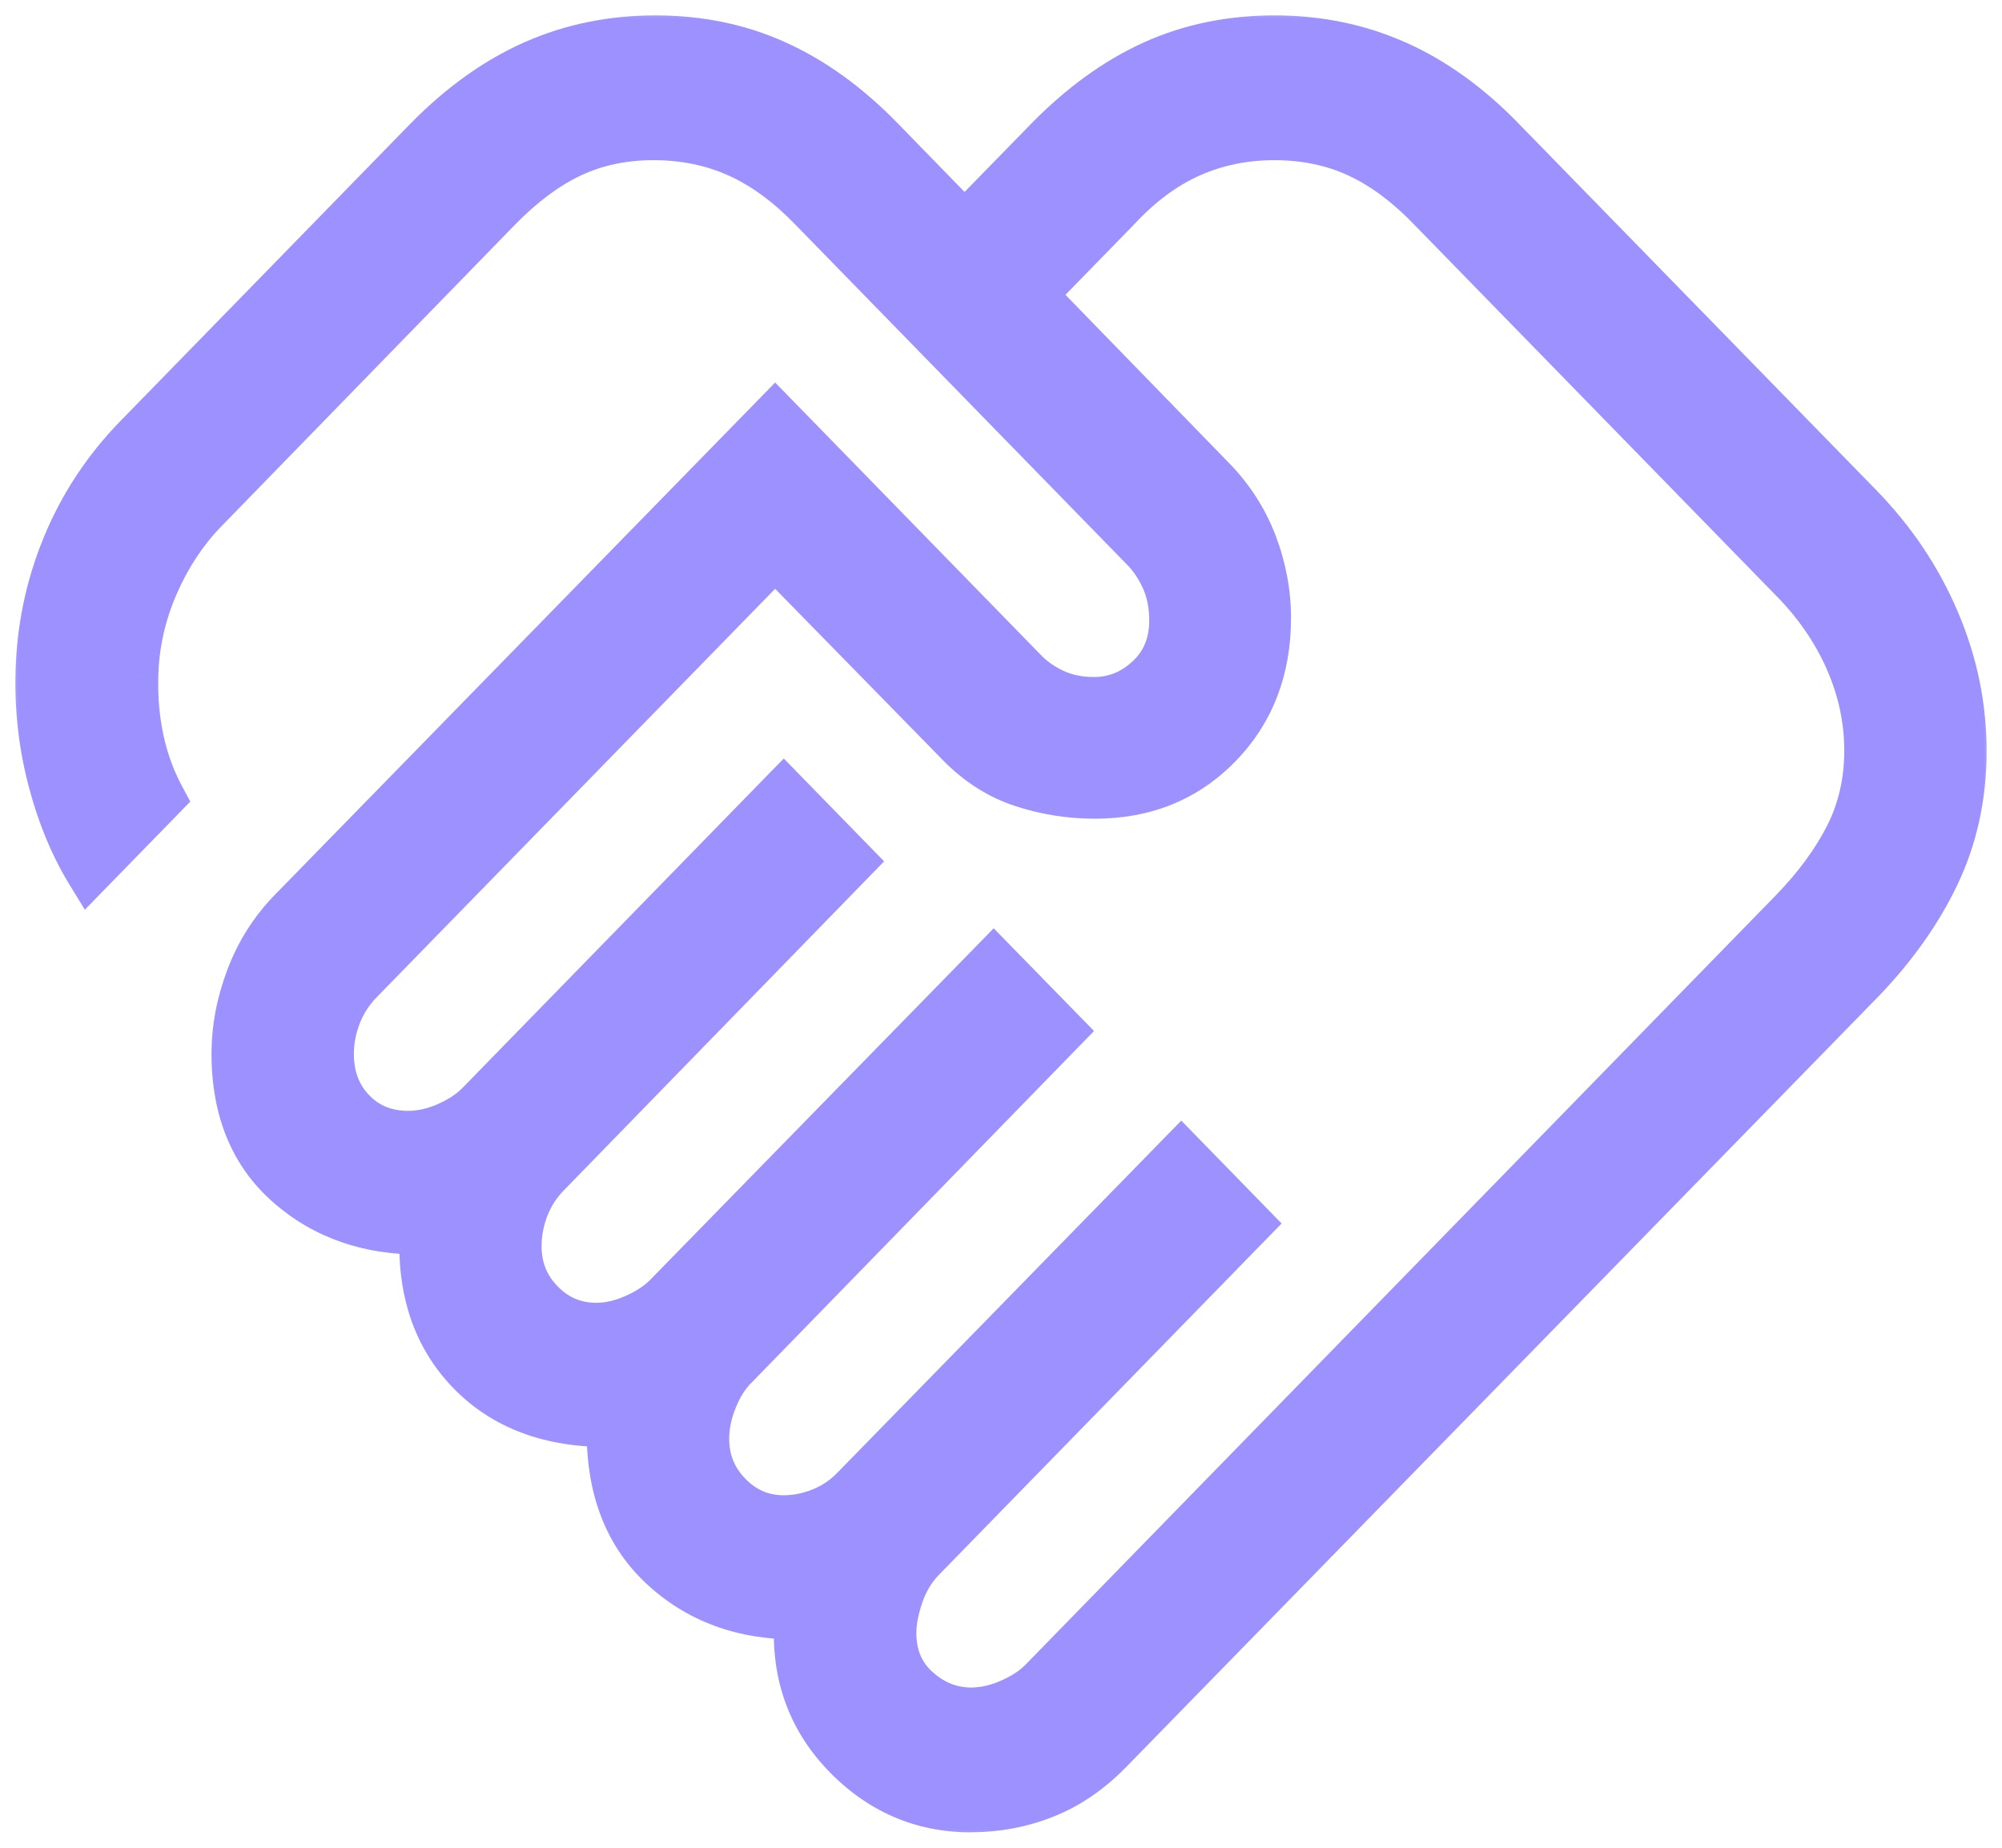
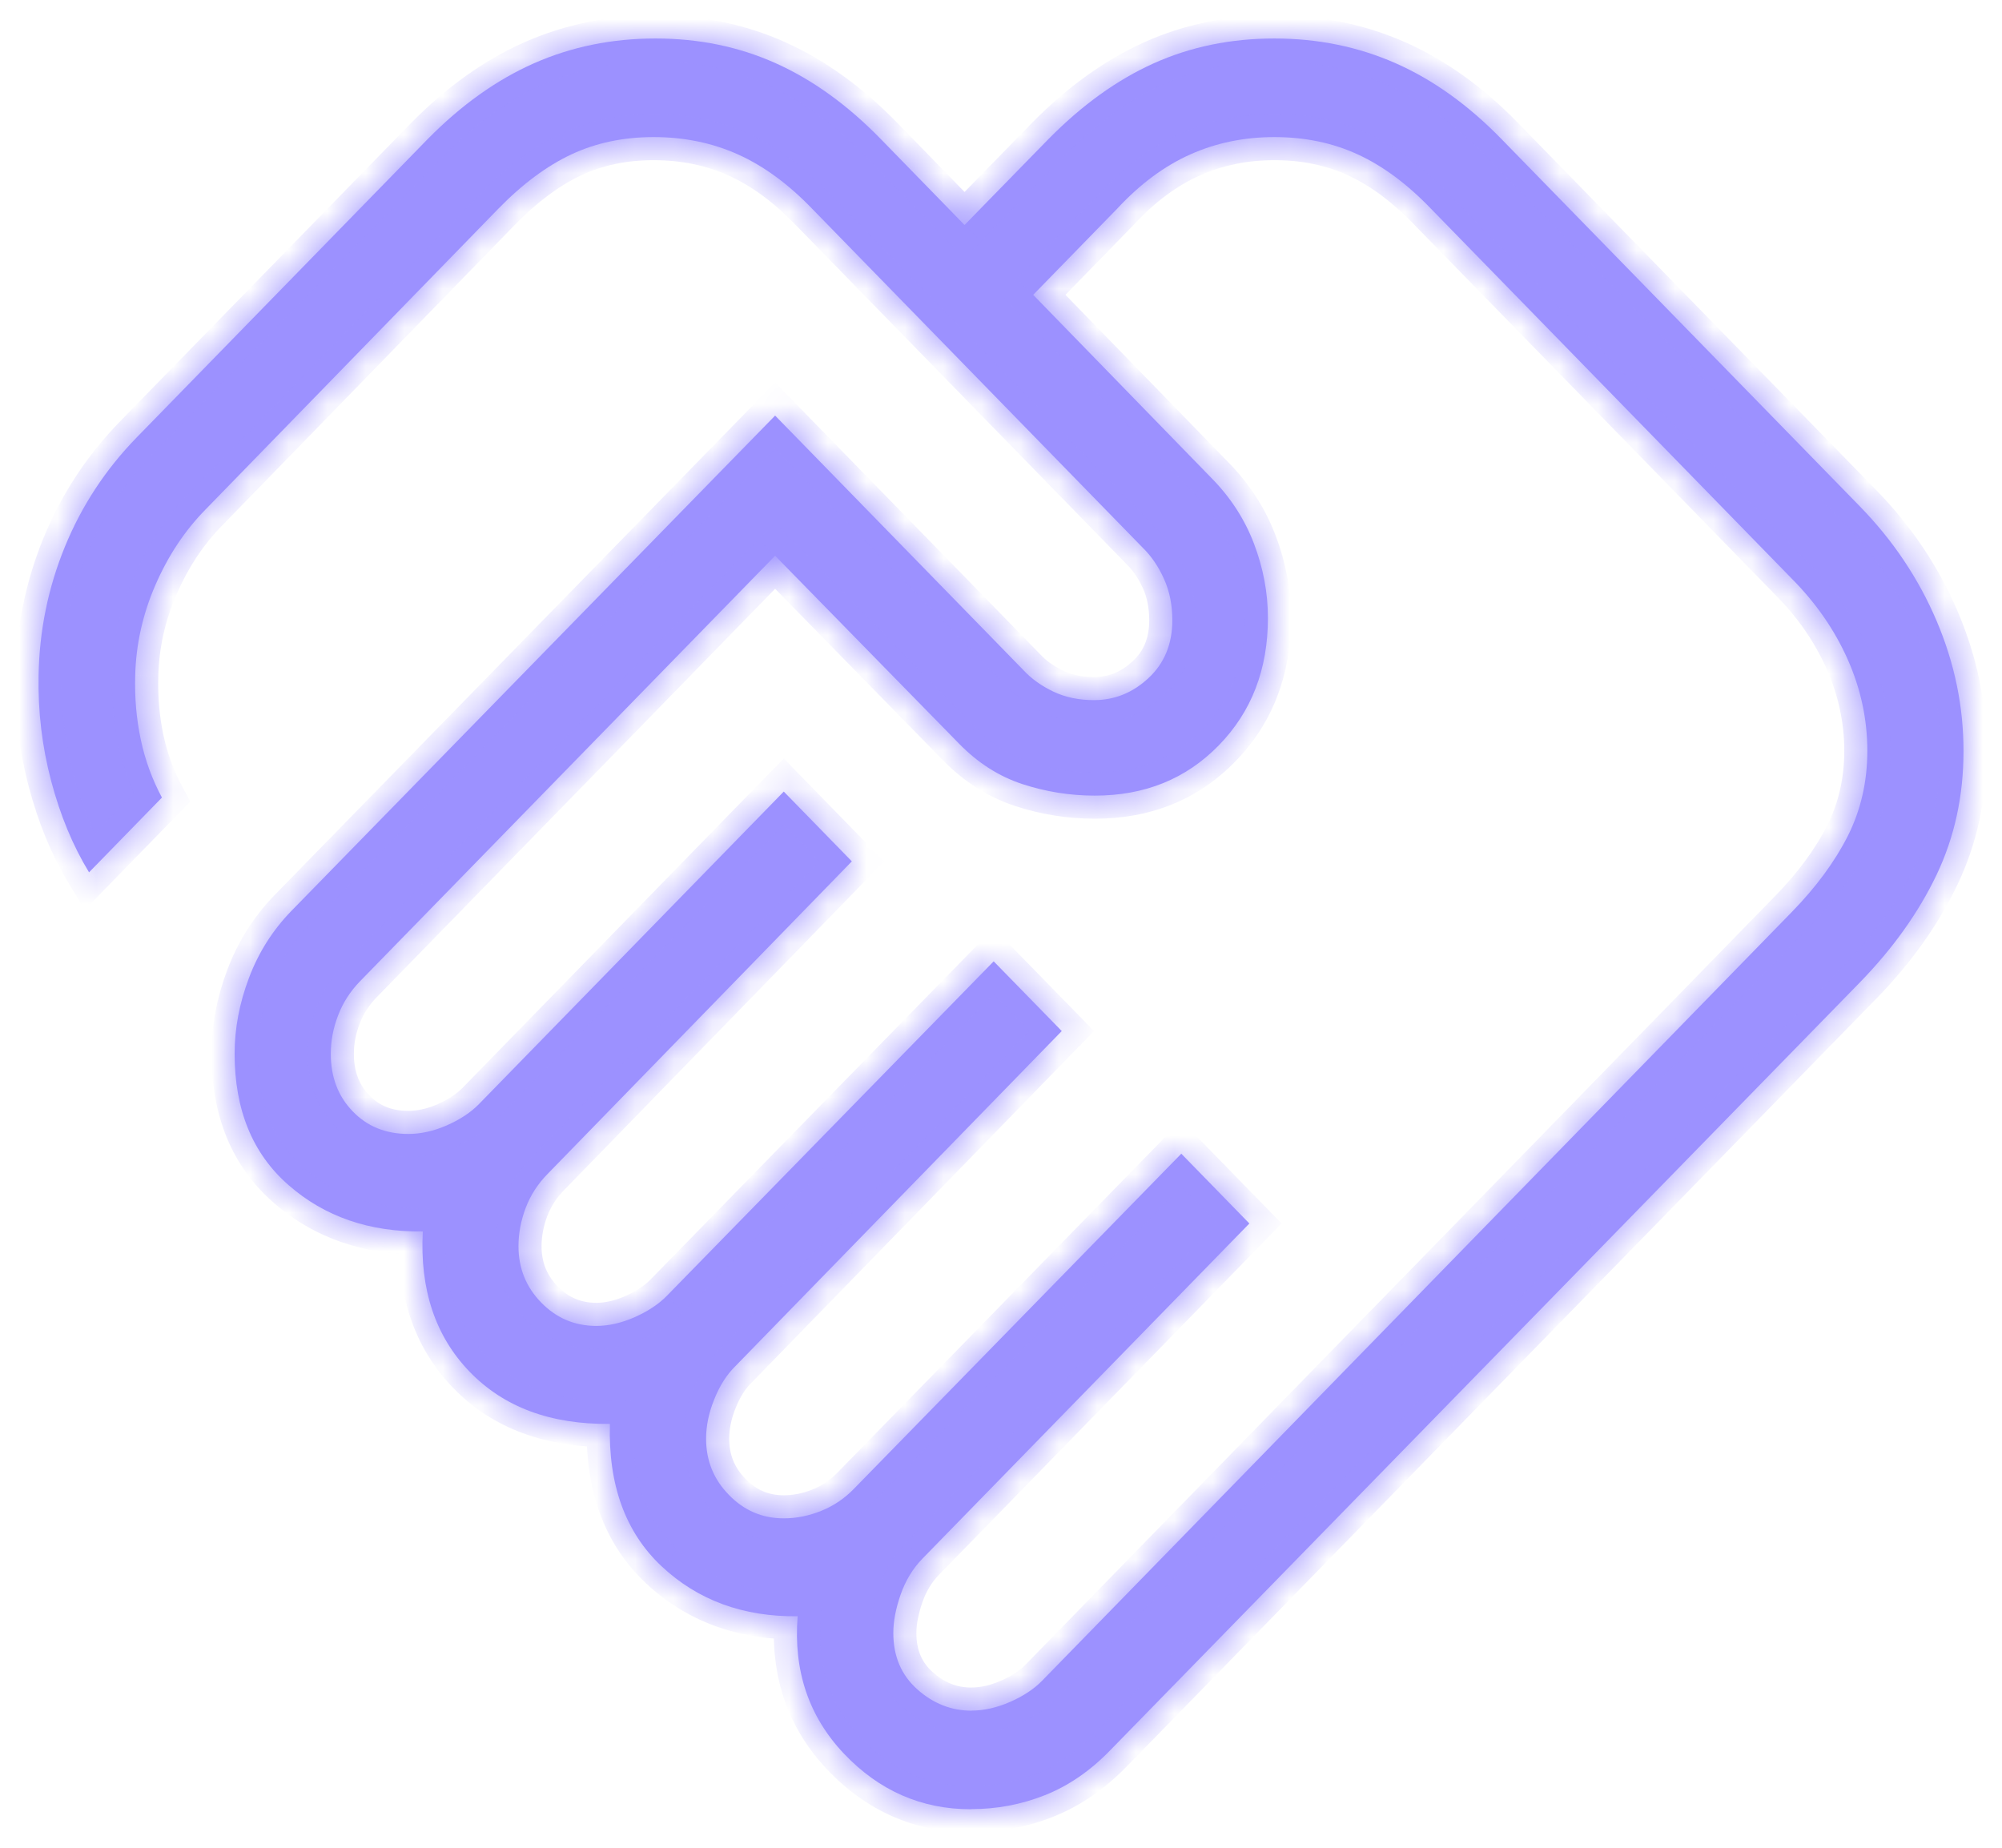
<svg xmlns="http://www.w3.org/2000/svg" width="52" height="48" viewBox="0 0 52 48" fill="none">
  <mask id="path-1-outside-1_725_1101" maskUnits="userSpaceOnUse" x="0" y="0" width="52" height="48" fill="black">
-     <rect fill="white" width="52" height="48" />
    <path d="M25.233 44.437C25.559 44.437 25.894 44.361 26.237 44.211C26.58 44.061 26.857 43.877 27.069 43.66L46.539 23.693C47.167 23.049 47.652 22.392 47.993 21.721C48.333 21.046 48.502 20.307 48.502 19.503C48.502 18.689 48.333 17.898 47.993 17.131C47.652 16.363 47.167 15.663 46.539 15.031L37.174 5.428C36.556 4.784 35.921 4.312 35.268 4.012C34.617 3.711 33.894 3.561 33.1 3.561C32.316 3.561 31.587 3.711 30.915 4.012C30.242 4.312 29.609 4.783 29.014 5.425L26.836 7.659L31.457 12.409C31.953 12.909 32.324 13.478 32.568 14.115C32.811 14.752 32.933 15.398 32.933 16.053C32.933 17.387 32.508 18.49 31.657 19.362C30.806 20.235 29.731 20.67 28.432 20.668C27.791 20.668 27.166 20.568 26.557 20.369C25.947 20.169 25.399 19.819 24.911 19.319L20.133 14.437L9.349 25.493C9.097 25.753 8.908 26.047 8.782 26.377C8.655 26.706 8.592 27.039 8.592 27.375C8.592 27.98 8.781 28.477 9.159 28.868C9.535 29.261 10.018 29.457 10.607 29.457C10.934 29.457 11.268 29.382 11.611 29.232C11.954 29.08 12.232 28.896 12.443 28.679L20.358 20.563L22.126 22.376L14.224 30.495C13.971 30.752 13.781 31.046 13.655 31.376C13.53 31.707 13.467 32.04 13.467 32.374C13.467 32.946 13.664 33.434 14.057 33.837C14.45 34.24 14.925 34.442 15.483 34.444C15.809 34.444 16.144 34.368 16.487 34.216C16.83 34.064 17.107 33.88 17.318 33.665L25.81 24.973L27.578 26.784L19.099 35.491C18.878 35.708 18.696 35.992 18.555 36.344C18.411 36.696 18.34 37.039 18.34 37.373C18.34 37.944 18.537 38.43 18.932 38.833C19.325 39.239 19.8 39.443 20.358 39.443C20.684 39.443 21.009 39.378 21.332 39.248C21.655 39.118 21.941 38.924 22.191 38.664L30.683 29.97L32.451 31.783L23.959 40.49C23.708 40.749 23.519 41.061 23.392 41.425C23.266 41.788 23.203 42.12 23.203 42.421C23.203 43.025 23.41 43.513 23.824 43.883C24.239 44.254 24.709 44.439 25.233 44.439M25.218 47C23.934 47 22.835 46.519 21.921 45.556C21.007 44.591 20.606 43.401 20.718 41.986C19.302 42.003 18.124 41.57 17.183 40.687C16.243 39.803 15.796 38.57 15.842 36.989C14.3 37.006 13.085 36.554 12.196 35.632C11.307 34.71 10.902 33.496 10.982 31.99C9.593 32.007 8.431 31.606 7.496 30.787C6.561 29.971 6.094 28.833 6.094 27.375C6.094 26.718 6.218 26.061 6.467 25.403C6.715 24.744 7.081 24.166 7.565 23.667L20.133 10.796L26.582 17.408C26.793 17.635 27.055 17.822 27.366 17.969C27.677 18.116 28.028 18.188 28.417 18.187C28.952 18.187 29.424 17.995 29.833 17.613C30.243 17.23 30.449 16.732 30.45 16.117C30.45 15.718 30.379 15.359 30.235 15.042C30.092 14.723 29.911 14.454 29.691 14.238L21.1 5.428C20.48 4.784 19.837 4.312 19.169 4.012C18.501 3.711 17.77 3.561 16.976 3.561C16.192 3.561 15.479 3.711 14.838 4.012C14.199 4.312 13.565 4.784 12.938 5.428L5.335 13.239C4.799 13.785 4.366 14.438 4.036 15.198C3.707 15.956 3.532 16.739 3.512 17.546C3.495 18.125 3.544 18.681 3.657 19.214C3.77 19.746 3.953 20.248 4.206 20.719L2.313 22.661C1.894 21.974 1.566 21.184 1.329 20.289C1.093 19.395 0.984 18.481 1.002 17.549C1.022 16.385 1.249 15.271 1.684 14.207C2.118 13.143 2.741 12.195 3.552 11.362L11.107 3.615C11.978 2.73 12.899 2.073 13.872 1.643C14.844 1.214 15.896 1 17.026 1C18.157 1 19.199 1.215 20.153 1.645C21.109 2.074 22.018 2.73 22.88 3.615L25.053 5.845L27.231 3.615C28.102 2.73 29.015 2.073 29.971 1.643C30.927 1.214 31.97 1 33.1 1C34.231 1 35.282 1.215 36.255 1.645C37.225 2.074 38.141 2.73 39.002 3.615L48.308 13.154C49.169 14.037 49.833 15.028 50.301 16.128C50.769 17.227 51.002 18.357 51 19.516C51 20.677 50.767 21.746 50.301 22.725C49.834 23.703 49.17 24.635 48.308 25.521L28.834 45.471C28.317 46.004 27.752 46.391 27.141 46.634C26.532 46.876 25.891 46.997 25.218 46.997" />
  </mask>
  <path d="M25.233 44.437C25.559 44.437 25.894 44.361 26.237 44.211C26.58 44.061 26.857 43.877 27.069 43.66L46.539 23.693C47.167 23.049 47.652 22.392 47.993 21.721C48.333 21.046 48.502 20.307 48.502 19.503C48.502 18.689 48.333 17.898 47.993 17.131C47.652 16.363 47.167 15.663 46.539 15.031L37.174 5.428C36.556 4.784 35.921 4.312 35.268 4.012C34.617 3.711 33.894 3.561 33.1 3.561C32.316 3.561 31.587 3.711 30.915 4.012C30.242 4.312 29.609 4.783 29.014 5.425L26.836 7.659L31.457 12.409C31.953 12.909 32.324 13.478 32.568 14.115C32.811 14.752 32.933 15.398 32.933 16.053C32.933 17.387 32.508 18.49 31.657 19.362C30.806 20.235 29.731 20.67 28.432 20.668C27.791 20.668 27.166 20.568 26.557 20.369C25.947 20.169 25.399 19.819 24.911 19.319L20.133 14.437L9.349 25.493C9.097 25.753 8.908 26.047 8.782 26.377C8.655 26.706 8.592 27.039 8.592 27.375C8.592 27.98 8.781 28.477 9.159 28.868C9.535 29.261 10.018 29.457 10.607 29.457C10.934 29.457 11.268 29.382 11.611 29.232C11.954 29.08 12.232 28.896 12.443 28.679L20.358 20.563L22.126 22.376L14.224 30.495C13.971 30.752 13.781 31.046 13.655 31.376C13.53 31.707 13.467 32.04 13.467 32.374C13.467 32.946 13.664 33.434 14.057 33.837C14.45 34.24 14.925 34.442 15.483 34.444C15.809 34.444 16.144 34.368 16.487 34.216C16.83 34.064 17.107 33.88 17.318 33.665L25.81 24.973L27.578 26.784L19.099 35.491C18.878 35.708 18.696 35.992 18.555 36.344C18.411 36.696 18.34 37.039 18.34 37.373C18.34 37.944 18.537 38.43 18.932 38.833C19.325 39.239 19.8 39.443 20.358 39.443C20.684 39.443 21.009 39.378 21.332 39.248C21.655 39.118 21.941 38.924 22.191 38.664L30.683 29.97L32.451 31.783L23.959 40.49C23.708 40.749 23.519 41.061 23.392 41.425C23.266 41.788 23.203 42.12 23.203 42.421C23.203 43.025 23.41 43.513 23.824 43.883C24.239 44.254 24.709 44.439 25.233 44.439M25.218 47C23.934 47 22.835 46.519 21.921 45.556C21.007 44.591 20.606 43.401 20.718 41.986C19.302 42.003 18.124 41.57 17.183 40.687C16.243 39.803 15.796 38.57 15.842 36.989C14.3 37.006 13.085 36.554 12.196 35.632C11.307 34.71 10.902 33.496 10.982 31.99C9.593 32.007 8.431 31.606 7.496 30.787C6.561 29.971 6.094 28.833 6.094 27.375C6.094 26.718 6.218 26.061 6.467 25.403C6.715 24.744 7.081 24.166 7.565 23.667L20.133 10.796L26.582 17.408C26.793 17.635 27.055 17.822 27.366 17.969C27.677 18.116 28.028 18.188 28.417 18.187C28.952 18.187 29.424 17.995 29.833 17.613C30.243 17.23 30.449 16.732 30.45 16.117C30.45 15.718 30.379 15.359 30.235 15.042C30.092 14.723 29.911 14.454 29.691 14.238L21.1 5.428C20.48 4.784 19.837 4.312 19.169 4.012C18.501 3.711 17.77 3.561 16.976 3.561C16.192 3.561 15.479 3.711 14.838 4.012C14.199 4.312 13.565 4.784 12.938 5.428L5.335 13.239C4.799 13.785 4.366 14.438 4.036 15.198C3.707 15.956 3.532 16.739 3.512 17.546C3.495 18.125 3.544 18.681 3.657 19.214C3.77 19.746 3.953 20.248 4.206 20.719L2.313 22.661C1.894 21.974 1.566 21.184 1.329 20.289C1.093 19.395 0.984 18.481 1.002 17.549C1.022 16.385 1.249 15.271 1.684 14.207C2.118 13.143 2.741 12.195 3.552 11.362L11.107 3.615C11.978 2.73 12.899 2.073 13.872 1.643C14.844 1.214 15.896 1 17.026 1C18.157 1 19.199 1.215 20.153 1.645C21.109 2.074 22.018 2.73 22.88 3.615L25.053 5.845L27.231 3.615C28.102 2.73 29.015 2.073 29.971 1.643C30.927 1.214 31.97 1 33.1 1C34.231 1 35.282 1.215 36.255 1.645C37.225 2.074 38.141 2.73 39.002 3.615L48.308 13.154C49.169 14.037 49.833 15.028 50.301 16.128C50.769 17.227 51.002 18.357 51 19.516C51 20.677 50.767 21.746 50.301 22.725C49.834 23.703 49.17 24.635 48.308 25.521L28.834 45.471C28.317 46.004 27.752 46.391 27.141 46.634C26.532 46.876 25.891 46.997 25.218 46.997" fill="#9C91FF" />
  <path d="M27.069 43.66L27.498 44.079L27.498 44.079L27.069 43.66ZM46.539 23.693L46.11 23.274L46.11 23.274L46.539 23.693ZM47.993 21.721L48.528 21.993L48.529 21.991L47.993 21.721ZM47.993 17.131L48.541 16.888L48.541 16.888L47.993 17.131ZM46.539 15.031L46.11 15.45L46.114 15.454L46.539 15.031ZM37.174 5.428L36.741 5.843L36.744 5.847L37.174 5.428ZM35.268 4.012L35.017 4.556L35.017 4.557L35.268 4.012ZM29.014 5.425L29.444 5.844L29.449 5.839L29.454 5.833L29.014 5.425ZM26.836 7.659L26.407 7.24L25.999 7.658L26.406 8.077L26.836 7.659ZM31.457 12.409L31.027 12.827L31.031 12.832L31.457 12.409ZM32.568 14.115L33.129 13.901L33.128 13.899L32.568 14.115ZM28.432 20.668L28.433 20.068H28.432V20.668ZM24.911 19.319L25.34 18.9L25.34 18.899L24.911 19.319ZM20.133 14.437L20.562 14.018L20.132 13.579L19.703 14.018L20.133 14.437ZM9.349 25.493L8.919 25.074L8.918 25.076L9.349 25.493ZM8.592 27.375H9.192H8.592ZM9.159 28.868L9.592 28.453L9.59 28.451L9.159 28.868ZM11.611 29.232L11.852 29.782L11.854 29.781L11.611 29.232ZM12.443 28.679L12.014 28.26L12.443 28.679ZM20.358 20.563L20.787 20.144L20.358 19.704L19.928 20.144L20.358 20.563ZM22.126 22.376L22.556 22.795L22.964 22.376L22.556 21.957L22.126 22.376ZM14.224 30.495L14.652 30.915L14.654 30.913L14.224 30.495ZM13.655 31.376L13.094 31.16L13.093 31.164L13.655 31.376ZM15.483 34.444L15.481 35.044H15.483V34.444ZM17.318 33.665L17.746 34.086L17.747 34.084L17.318 33.665ZM25.81 24.973L26.239 24.554L25.81 24.114L25.381 24.554L25.81 24.973ZM27.578 26.784L28.008 27.202L28.416 26.783L28.007 26.364L27.578 26.784ZM19.099 35.491L19.519 35.92L19.524 35.915L19.529 35.91L19.099 35.491ZM18.555 36.344L19.11 36.57L19.111 36.568L18.555 36.344ZM18.932 38.833L19.363 38.416L19.36 38.413L18.932 38.833ZM22.191 38.664L21.762 38.245L21.759 38.248L22.191 38.664ZM30.683 29.97L31.112 29.551L30.683 29.111L30.253 29.55L30.683 29.97ZM32.451 31.783L32.88 32.202L33.289 31.783L32.88 31.364L32.451 31.783ZM23.959 40.49L23.53 40.071L23.528 40.072L23.959 40.49ZM21.921 45.556L21.486 45.968L21.486 45.969L21.921 45.556ZM20.718 41.986L21.316 42.033L21.367 41.378L20.71 41.386L20.718 41.986ZM17.183 40.687L16.773 41.124L16.773 41.125L17.183 40.687ZM15.842 36.989L16.442 37.007L16.46 36.382L15.836 36.389L15.842 36.989ZM10.982 31.99L11.581 32.022L11.615 31.382L10.975 31.39L10.982 31.99ZM7.496 30.787L7.891 30.335L7.89 30.335L7.496 30.787ZM6.467 25.403L7.028 25.615L7.028 25.615L6.467 25.403ZM7.565 23.667L7.136 23.248L7.135 23.249L7.565 23.667ZM20.133 10.796L20.563 10.377L20.133 9.937L19.704 10.377L20.133 10.796ZM26.582 17.408L27.021 16.999L27.011 16.989L26.582 17.408ZM28.417 18.187V17.587L28.415 17.587L28.417 18.187ZM30.45 16.117L31.05 16.119V16.117H30.45ZM30.235 15.042L29.688 15.287L29.689 15.288L30.235 15.042ZM29.691 14.238L29.262 14.657L29.27 14.665L29.691 14.238ZM21.1 5.428L20.667 5.844L20.67 5.847L21.1 5.428ZM14.838 4.012L14.584 3.468L14.583 3.469L14.838 4.012ZM12.938 5.428L12.508 5.009L12.508 5.009L12.938 5.428ZM5.335 13.239L5.763 13.659L5.765 13.657L5.335 13.239ZM4.036 15.198L4.587 15.437L4.587 15.437L4.036 15.198ZM3.512 17.546L4.112 17.564L4.112 17.561L3.512 17.546ZM4.206 20.719L4.636 21.138L4.943 20.823L4.735 20.436L4.206 20.719ZM2.313 22.661L1.801 22.974L2.204 23.632L2.743 23.079L2.313 22.661ZM1.002 17.549L1.602 17.561L1.602 17.559L1.002 17.549ZM3.552 11.362L3.122 10.943L3.122 10.943L3.552 11.362ZM11.107 3.615L10.679 3.194L10.677 3.196L11.107 3.615ZM13.872 1.643L13.63 1.094L13.629 1.094L13.872 1.643ZM20.153 1.645L19.906 2.192L19.907 2.193L20.153 1.645ZM22.88 3.615L23.31 3.196L23.31 3.196L22.88 3.615ZM25.053 5.845L24.623 6.264L25.053 6.705L25.483 6.264L25.053 5.845ZM27.231 3.615L26.803 3.194L26.802 3.196L27.231 3.615ZM29.971 1.643L29.725 1.095L29.724 1.096L29.971 1.643ZM36.255 1.645L36.012 2.194L36.012 2.194L36.255 1.645ZM39.002 3.615L38.572 4.033L38.572 4.034L39.002 3.615ZM48.308 13.154L48.737 12.735L48.737 12.735L48.308 13.154ZM51 19.516L50.4 19.515V19.516H51ZM48.308 25.521L48.737 25.94L48.738 25.94L48.308 25.521ZM28.834 45.471L28.405 45.052L28.404 45.053L28.834 45.471ZM27.141 46.634L26.92 46.076L26.919 46.076L27.141 46.634ZM25.233 45.036C25.654 45.036 26.07 44.939 26.478 44.761L25.996 43.661C25.718 43.783 25.465 43.837 25.233 43.837V45.036ZM26.478 44.761C26.875 44.587 27.222 44.363 27.498 44.079L26.639 43.242C26.493 43.392 26.285 43.535 25.996 43.661L26.478 44.761ZM27.498 44.079L46.969 24.112L46.11 23.274L26.639 43.242L27.498 44.079ZM46.969 24.112C47.631 23.433 48.154 22.727 48.528 21.993L47.458 21.449C47.149 22.056 46.703 22.665 46.11 23.274L46.969 24.112ZM48.529 21.991C48.913 21.227 49.102 20.395 49.102 19.503H47.903C47.903 20.22 47.752 20.866 47.457 21.451L48.529 21.991ZM49.102 19.503C49.102 18.602 48.914 17.729 48.541 16.888L47.444 17.375C47.751 18.067 47.903 18.775 47.903 19.503H49.102ZM48.541 16.888C48.169 16.049 47.641 15.289 46.965 14.609L46.114 15.454C46.693 16.037 47.135 16.677 47.445 17.375L48.541 16.888ZM46.969 14.613L37.603 5.009L36.744 5.847L46.11 15.45L46.969 14.613ZM37.607 5.012C36.949 4.327 36.254 3.805 35.519 3.467L35.017 4.557C35.587 4.819 36.163 5.241 36.741 5.843L37.607 5.012ZM35.52 3.467C34.782 3.126 33.972 2.961 33.1 2.961V4.161C33.817 4.161 34.453 4.296 35.017 4.556L35.52 3.467ZM33.1 2.961C32.237 2.961 31.425 3.127 30.67 3.464L31.16 4.56C31.75 4.296 32.395 4.161 33.1 4.161V2.961ZM30.67 3.464C29.911 3.803 29.213 4.327 28.574 5.018L29.454 5.833C30.004 5.24 30.573 4.821 31.16 4.56L30.67 3.464ZM28.585 5.006L26.407 7.24L27.266 8.077L29.444 5.844L28.585 5.006ZM26.406 8.077L31.027 12.827L31.887 11.991L27.267 7.24L26.406 8.077ZM31.031 12.832C31.47 13.275 31.794 13.773 32.008 14.33L33.128 13.899C32.853 13.182 32.436 12.544 31.883 11.987L31.031 12.832ZM32.008 14.329C32.226 14.9 32.333 15.474 32.333 16.053H33.533C33.533 15.322 33.397 14.603 33.129 13.901L32.008 14.329ZM32.333 16.053C32.333 17.246 31.958 18.194 31.227 18.943L32.086 19.781C33.057 18.785 33.533 17.527 33.533 16.053H32.333ZM31.227 18.943C30.497 19.691 29.582 20.07 28.433 20.068L28.431 21.268C29.88 21.27 31.114 20.778 32.086 19.781L31.227 18.943ZM28.432 20.068C27.855 20.068 27.293 19.978 26.744 19.798L26.37 20.939C27.04 21.158 27.728 21.268 28.432 21.268V20.068ZM26.744 19.798C26.234 19.631 25.767 19.337 25.34 18.9L24.481 19.738C25.03 20.301 25.66 20.706 26.37 20.939L26.744 19.798ZM25.34 18.899L20.562 14.018L19.704 14.857L24.482 19.738L25.34 18.899ZM19.703 14.018L8.919 25.074L9.778 25.912L20.562 14.856L19.703 14.018ZM8.918 25.076C8.611 25.392 8.378 25.755 8.222 26.162L9.342 26.592C9.439 26.34 9.583 26.113 9.78 25.91L8.918 25.076ZM8.222 26.162C8.07 26.556 7.992 26.962 7.992 27.375H9.192C9.192 27.116 9.24 26.856 9.342 26.592L8.222 26.162ZM7.992 27.375C7.992 28.116 8.229 28.77 8.728 29.285L9.59 28.451C9.333 28.185 9.192 27.843 9.192 27.375H7.992ZM8.726 29.284C9.225 29.805 9.87 30.057 10.607 30.057V28.857C10.166 28.857 9.845 28.717 9.592 28.453L8.726 29.284ZM10.607 30.057C11.028 30.057 11.444 29.96 11.852 29.782L11.371 28.683C11.092 28.804 10.84 28.857 10.607 28.857V30.057ZM11.854 29.781C12.251 29.605 12.597 29.381 12.873 29.098L12.014 28.26C11.867 28.411 11.658 28.555 11.368 28.683L11.854 29.781ZM12.873 29.098L20.787 20.982L19.928 20.144L12.014 28.26L12.873 29.098ZM19.928 20.982L21.697 22.795L22.556 21.957L20.787 20.144L19.928 20.982ZM21.696 21.958L13.794 30.076L14.654 30.913L22.556 22.795L21.696 21.958ZM13.796 30.074C13.486 30.389 13.251 30.752 13.094 31.16L14.215 31.591C14.311 31.34 14.455 31.116 14.652 30.915L13.796 30.074ZM13.093 31.164C12.944 31.559 12.867 31.963 12.867 32.374H14.067C14.067 32.116 14.115 31.855 14.216 31.587L13.093 31.164ZM12.867 32.374C12.867 33.1 13.123 33.739 13.627 34.256L14.486 33.418C14.204 33.129 14.067 32.793 14.067 32.374H12.867ZM13.627 34.256C14.131 34.773 14.76 35.041 15.481 35.044L15.485 33.844C15.089 33.842 14.768 33.706 14.486 33.418L13.627 34.256ZM15.483 35.044C15.904 35.044 16.322 34.945 16.73 34.764L16.244 33.667C15.966 33.79 15.714 33.844 15.483 33.844V35.044ZM16.73 34.764C17.125 34.589 17.471 34.366 17.746 34.086L16.89 33.245C16.743 33.394 16.534 33.539 16.244 33.667L16.73 34.764ZM17.747 34.084L26.239 25.392L25.381 24.554L16.889 33.246L17.747 34.084ZM25.381 25.392L27.149 27.203L28.007 26.364L26.239 24.554L25.381 25.392ZM27.148 26.365L18.669 35.072L19.529 35.91L28.008 27.202L27.148 26.365ZM18.679 35.062C18.387 35.349 18.164 35.708 17.998 36.12L19.111 36.568C19.229 36.276 19.368 36.067 19.519 35.92L18.679 35.062ZM17.999 36.118C17.83 36.532 17.74 36.951 17.74 37.373H18.94C18.94 37.126 18.992 36.86 19.11 36.57L17.999 36.118ZM17.74 37.373C17.74 38.099 17.997 38.736 18.503 39.253L19.36 38.413C19.077 38.124 18.94 37.789 18.94 37.373H17.74ZM18.5 39.25C19.005 39.772 19.635 40.043 20.358 40.043V38.843C19.965 38.843 19.645 38.707 19.363 38.416L18.5 39.25ZM20.358 40.043C20.766 40.043 21.166 39.961 21.555 39.805L21.108 38.691C20.852 38.794 20.602 38.843 20.358 38.843V40.043ZM21.555 39.805C21.96 39.642 22.317 39.399 22.623 39.08L21.759 38.248C21.566 38.449 21.35 38.594 21.108 38.691L21.555 39.805ZM22.62 39.083L31.112 30.389L30.253 29.55L21.762 38.245L22.62 39.083ZM30.253 30.389L32.021 32.202L32.88 31.364L31.112 29.551L30.253 30.389ZM32.021 31.364L23.53 40.071L24.389 40.909L32.88 32.202L32.021 31.364ZM23.528 40.072C23.212 40.399 22.979 40.787 22.826 41.228L23.959 41.622C24.059 41.335 24.203 41.1 24.39 40.907L23.528 40.072ZM22.826 41.228C22.683 41.638 22.602 42.038 22.602 42.421H23.802C23.802 42.203 23.849 41.939 23.959 41.622L22.826 41.228ZM22.602 42.421C22.602 43.179 22.871 43.836 23.425 44.331L24.224 43.436C23.949 43.19 23.802 42.871 23.802 42.421H22.602ZM23.425 44.331C23.942 44.793 24.552 45.039 25.233 45.039V43.839C24.865 43.839 24.536 43.715 24.224 43.436L23.425 44.331ZM25.218 46.4C24.105 46.4 23.162 45.991 22.356 45.142L21.486 45.969C22.509 47.046 23.764 47.6 25.218 47.6V46.4ZM22.357 45.143C21.568 44.311 21.216 43.292 21.316 42.033L20.119 41.938C19.995 43.51 20.446 44.871 21.486 45.968L22.357 45.143ZM20.71 41.386C19.433 41.401 18.41 41.016 17.594 40.25L16.773 41.125C17.838 42.124 19.171 42.604 20.725 42.586L20.71 41.386ZM17.594 40.25C16.806 39.509 16.399 38.458 16.442 37.007L15.242 36.971C15.192 38.682 15.679 40.096 16.773 41.124L17.594 40.25ZM15.836 36.389C14.423 36.405 13.379 35.995 12.628 35.215L11.764 36.048C12.791 37.113 14.178 37.608 15.849 37.589L15.836 36.389ZM12.628 35.215C11.875 34.434 11.508 33.394 11.581 32.022L10.383 31.958C10.296 33.598 10.739 34.985 11.764 36.048L12.628 35.215ZM10.975 31.39C9.716 31.406 8.702 31.046 7.891 30.335L7.1 31.238C8.161 32.166 9.471 32.609 10.989 32.59L10.975 31.39ZM7.89 30.335C7.11 29.653 6.694 28.694 6.694 27.375H5.494C5.494 28.973 6.013 30.288 7.101 31.238L7.89 30.335ZM6.694 27.375C6.694 26.795 6.804 26.21 7.028 25.615L5.905 25.192C5.633 25.912 5.494 26.641 5.494 27.375H6.694ZM7.028 25.615C7.247 25.032 7.569 24.524 7.996 24.085L7.135 23.249C6.592 23.807 6.182 24.457 5.905 25.192L7.028 25.615ZM7.995 24.086L20.562 11.215L19.704 10.377L7.136 23.248L7.995 24.086ZM19.703 11.215L26.152 17.827L27.011 16.989L20.563 10.377L19.703 11.215ZM26.143 17.817C26.411 18.106 26.737 18.336 27.11 18.512L27.622 17.426C27.372 17.308 27.175 17.165 27.021 16.999L26.143 17.817ZM27.11 18.512C27.512 18.701 27.953 18.789 28.42 18.787L28.415 17.587C28.103 17.588 27.842 17.53 27.622 17.426L27.11 18.512ZM28.417 18.787C29.112 18.787 29.728 18.532 30.243 18.052L29.424 17.174C29.119 17.459 28.792 17.587 28.417 17.587V18.787ZM30.243 18.052C30.786 17.544 31.048 16.881 31.05 16.119L29.85 16.116C29.849 16.582 29.7 16.917 29.424 17.174L30.243 18.052ZM31.05 16.117C31.05 15.645 30.965 15.201 30.782 14.795L29.689 15.288C29.792 15.518 29.85 15.79 29.85 16.117H31.05ZM30.783 14.796C30.613 14.418 30.392 14.086 30.113 13.81L29.27 14.665C29.43 14.823 29.571 15.027 29.688 15.287L30.783 14.796ZM30.121 13.819L21.529 5.009L20.67 5.847L29.262 14.656L30.121 13.819ZM21.532 5.012C20.871 4.325 20.166 3.803 19.415 3.465L18.923 4.559C19.507 4.822 20.09 5.244 20.667 5.844L21.532 5.012ZM19.415 3.465C18.664 3.126 17.848 2.961 16.976 2.961V4.161C17.693 4.161 18.339 4.296 18.923 4.559L19.415 3.465ZM16.976 2.961C16.113 2.961 15.313 3.127 14.584 3.468L15.093 4.555C15.646 4.296 16.27 4.161 16.976 4.161V2.961ZM14.583 3.469C13.864 3.807 13.173 4.327 12.508 5.009L13.367 5.847C13.958 5.241 14.534 4.818 15.094 4.555L14.583 3.469ZM12.508 5.009L4.905 12.82L5.765 13.657L13.368 5.846L12.508 5.009ZM4.907 12.819C4.315 13.422 3.843 14.137 3.486 14.959L4.587 15.437C4.89 14.739 5.283 14.149 5.763 13.659L4.907 12.819ZM3.486 14.959C3.126 15.786 2.934 16.645 2.912 17.532L4.112 17.561C4.13 16.833 4.287 16.126 4.587 15.437L3.486 14.959ZM2.912 17.529C2.894 18.153 2.946 18.756 3.07 19.338L4.244 19.089C4.141 18.606 4.096 18.098 4.112 17.564L2.912 17.529ZM3.07 19.338C3.195 19.925 3.397 20.481 3.678 21.003L4.735 20.436C4.509 20.015 4.345 19.567 4.244 19.089L3.07 19.338ZM3.777 20.3L1.884 22.242L2.743 23.079L4.636 21.138L3.777 20.3ZM2.825 22.348C2.44 21.718 2.133 20.983 1.909 20.136L0.749 20.442C0.998 21.385 1.347 22.231 1.801 22.974L2.825 22.348ZM1.909 20.136C1.687 19.296 1.585 18.438 1.602 17.561L0.402 17.537C0.383 18.525 0.498 19.494 0.749 20.442L1.909 20.136ZM1.602 17.559C1.621 16.468 1.833 15.428 2.239 14.434L1.128 13.98C0.665 15.113 0.423 16.301 0.402 17.539L1.602 17.559ZM2.239 14.434C2.644 13.442 3.224 12.559 3.982 11.78L3.122 10.943C2.258 11.831 1.592 12.844 1.128 13.98L2.239 14.434ZM3.982 11.781L11.537 4.034L10.677 3.196L3.122 10.943L3.982 11.781ZM11.534 4.036C12.361 3.196 13.222 2.587 14.114 2.191L13.629 1.094C12.577 1.56 11.595 2.264 10.679 3.194L11.534 4.036ZM14.114 2.192C15.005 1.799 15.973 1.6 17.026 1.6V0.4C15.818 0.4 14.683 0.63 13.63 1.094L14.114 2.192ZM17.026 1.6C18.078 1.6 19.036 1.8 19.906 2.192L20.4 1.098C19.362 0.63 18.235 0.4 17.026 0.4V1.6ZM19.907 2.193C20.783 2.585 21.632 3.194 22.451 4.034L23.31 3.196C22.404 2.267 21.434 1.562 20.398 1.098L19.907 2.193ZM22.451 4.033L24.623 6.264L25.483 5.427L23.31 3.196L22.451 4.033ZM25.483 6.264L27.66 4.034L26.802 3.196L24.624 5.426L25.483 6.264ZM27.659 4.036C28.487 3.195 29.34 2.585 30.217 2.19L29.724 1.096C28.69 1.561 27.717 2.266 26.803 3.194L27.659 4.036ZM30.216 2.19C31.089 1.799 32.047 1.6 33.1 1.6V0.4C31.892 0.4 30.764 0.629 29.725 1.095L30.216 2.19ZM33.1 1.6C34.153 1.6 35.121 1.8 36.012 2.194L36.497 1.097C35.444 0.63 34.309 0.4 33.1 0.4V1.6ZM36.012 2.194C36.902 2.587 37.756 3.195 38.572 4.033L39.432 3.196C38.526 2.266 37.548 1.561 36.497 1.096L36.012 2.194ZM38.572 4.034L47.878 13.573L48.737 12.735L39.431 3.196L38.572 4.034ZM47.878 13.573C48.689 14.404 49.311 15.334 49.749 16.363L50.853 15.893C50.355 14.723 49.648 13.67 48.737 12.735L47.878 13.573ZM49.749 16.363C50.186 17.39 50.401 18.439 50.4 19.515L51.6 19.517C51.602 18.274 51.351 17.064 50.853 15.893L49.749 16.363ZM50.4 19.516C50.4 20.594 50.184 21.575 49.759 22.466L50.842 22.983C51.35 21.918 51.6 20.759 51.6 19.516H50.4ZM49.759 22.466C49.325 23.378 48.701 24.257 47.878 25.103L48.738 25.94C49.639 25.013 50.344 24.028 50.842 22.983L49.759 22.466ZM47.878 25.102L28.405 45.052L29.264 45.89L48.737 25.94L47.878 25.102ZM28.404 45.053C27.938 45.533 27.442 45.869 26.92 46.076L27.362 47.191C28.062 46.914 28.695 46.475 29.265 45.889L28.404 45.053ZM26.919 46.076C26.382 46.29 25.817 46.397 25.218 46.397V47.597C25.965 47.597 26.681 47.462 27.363 47.191L26.919 46.076Z" fill="#9C91FF" mask="url(#path-1-outside-1_725_1101)" />
</svg>